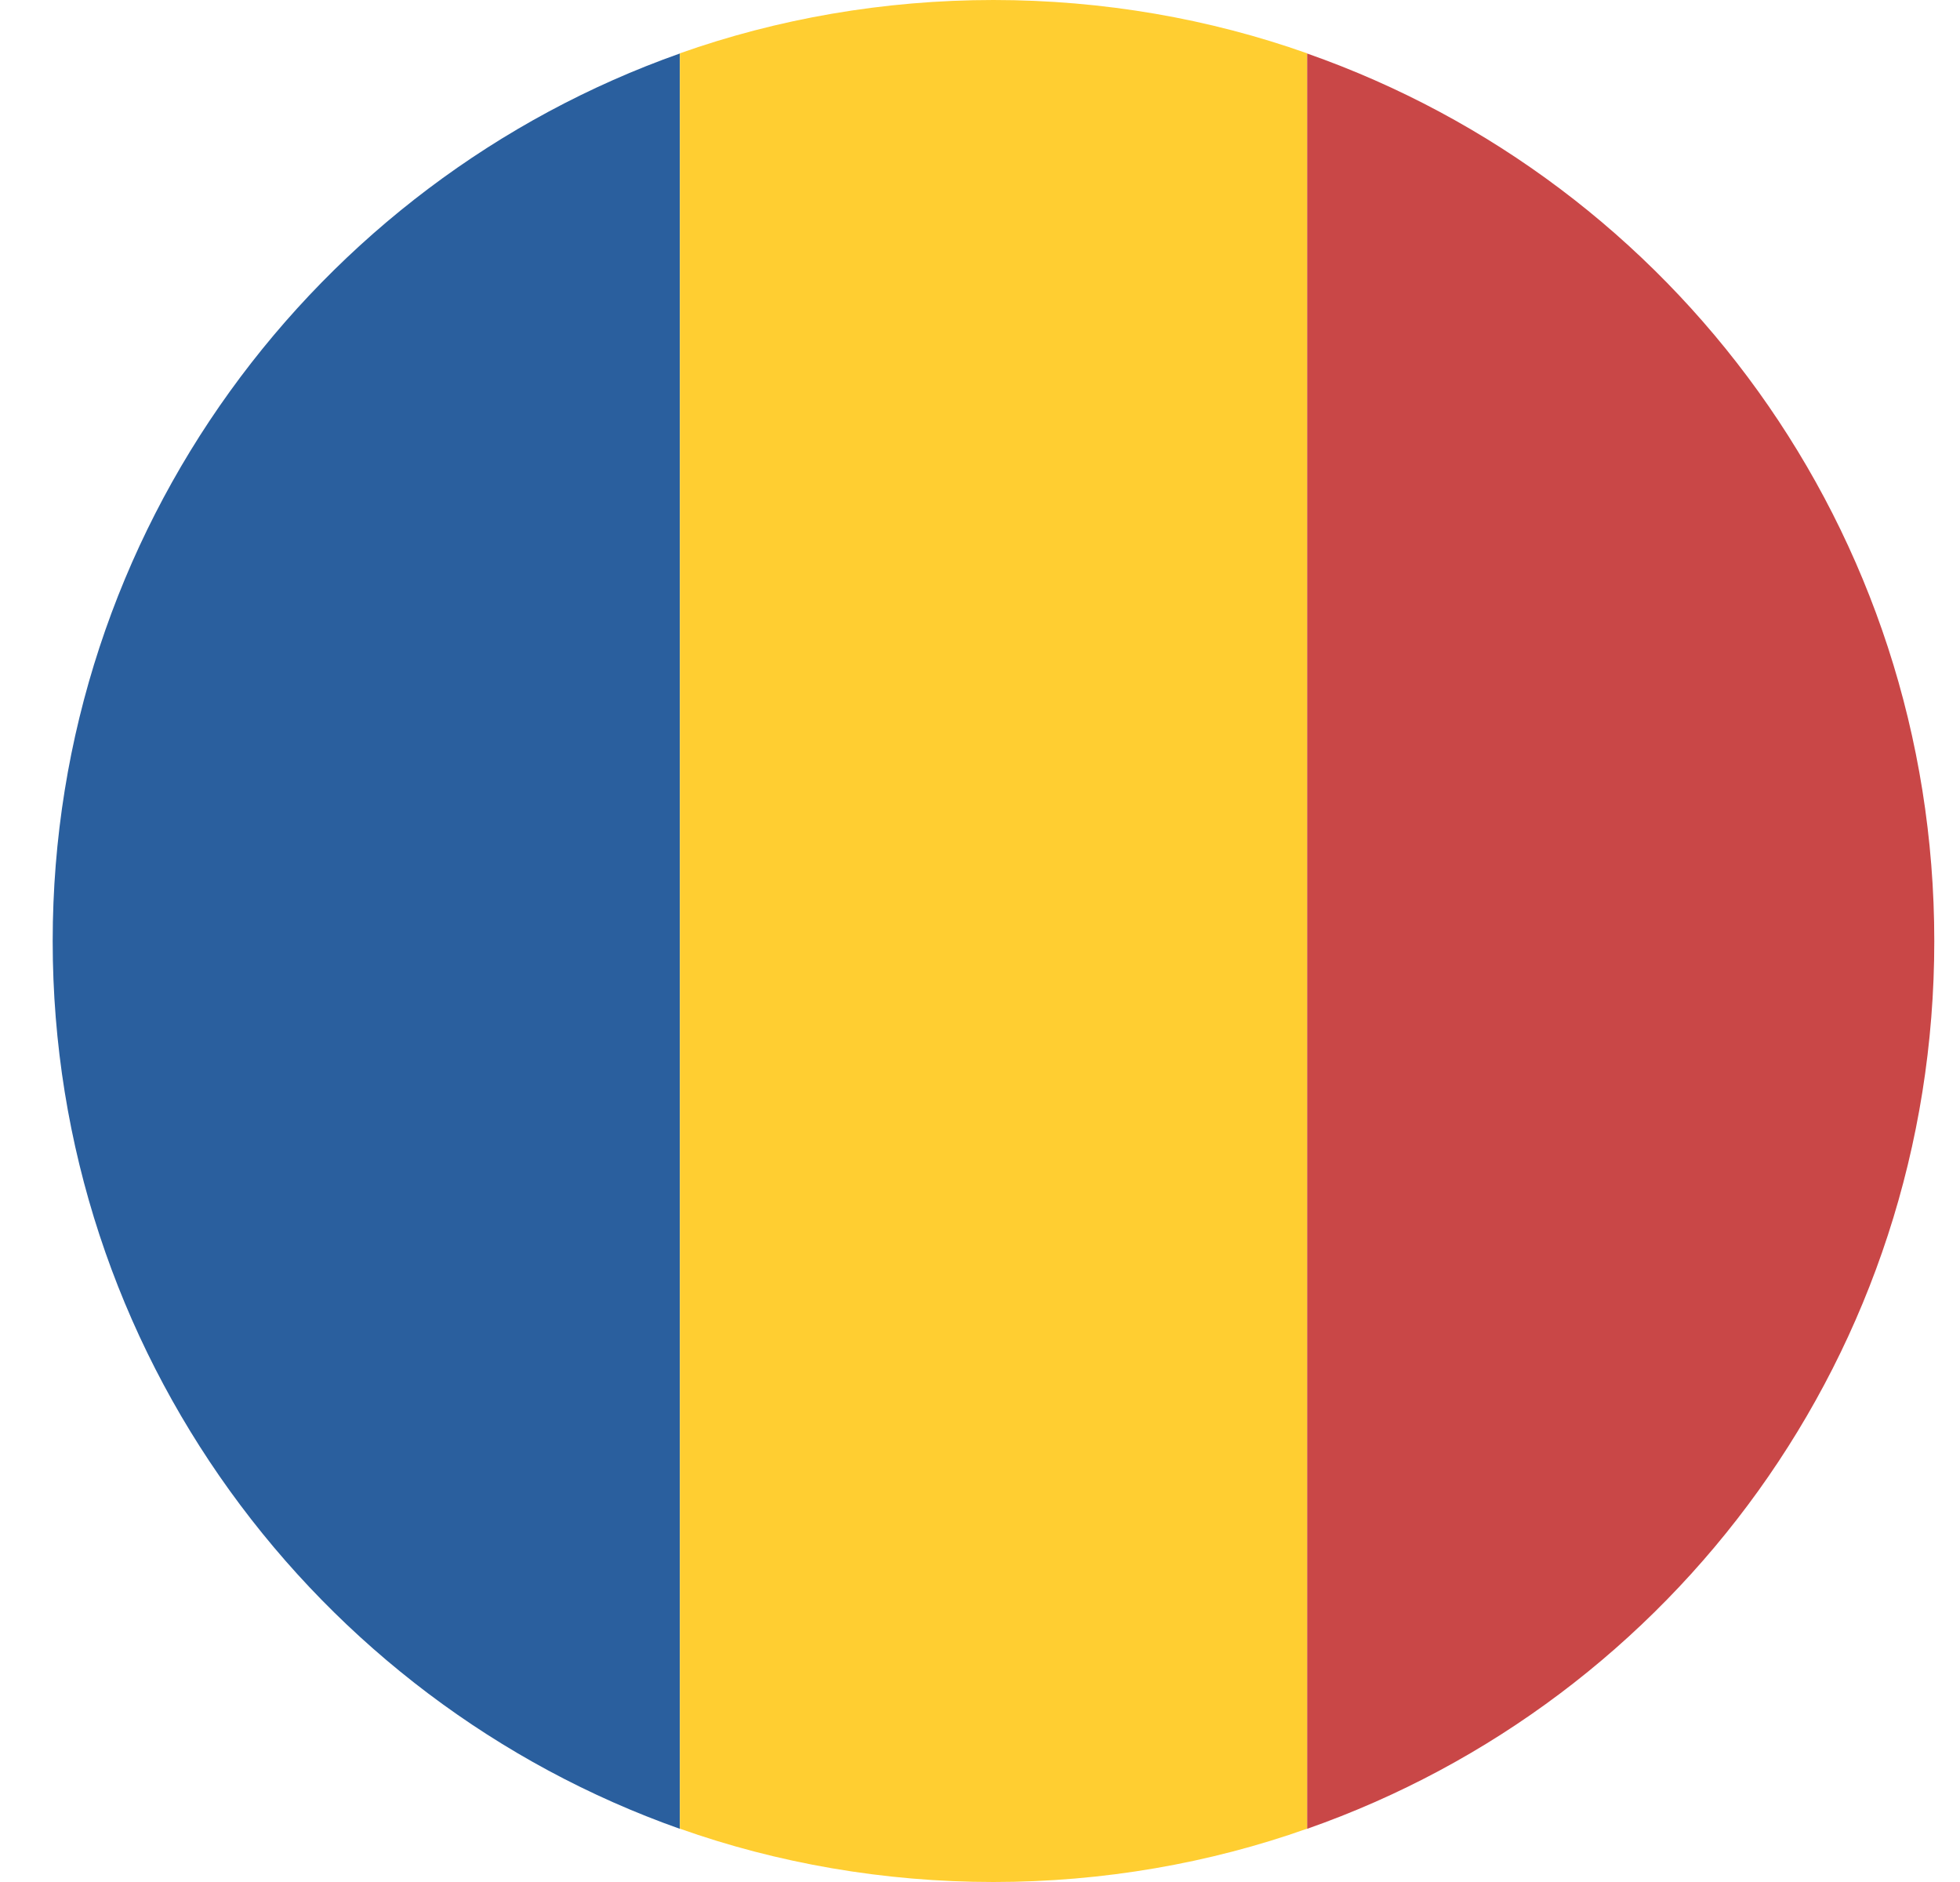
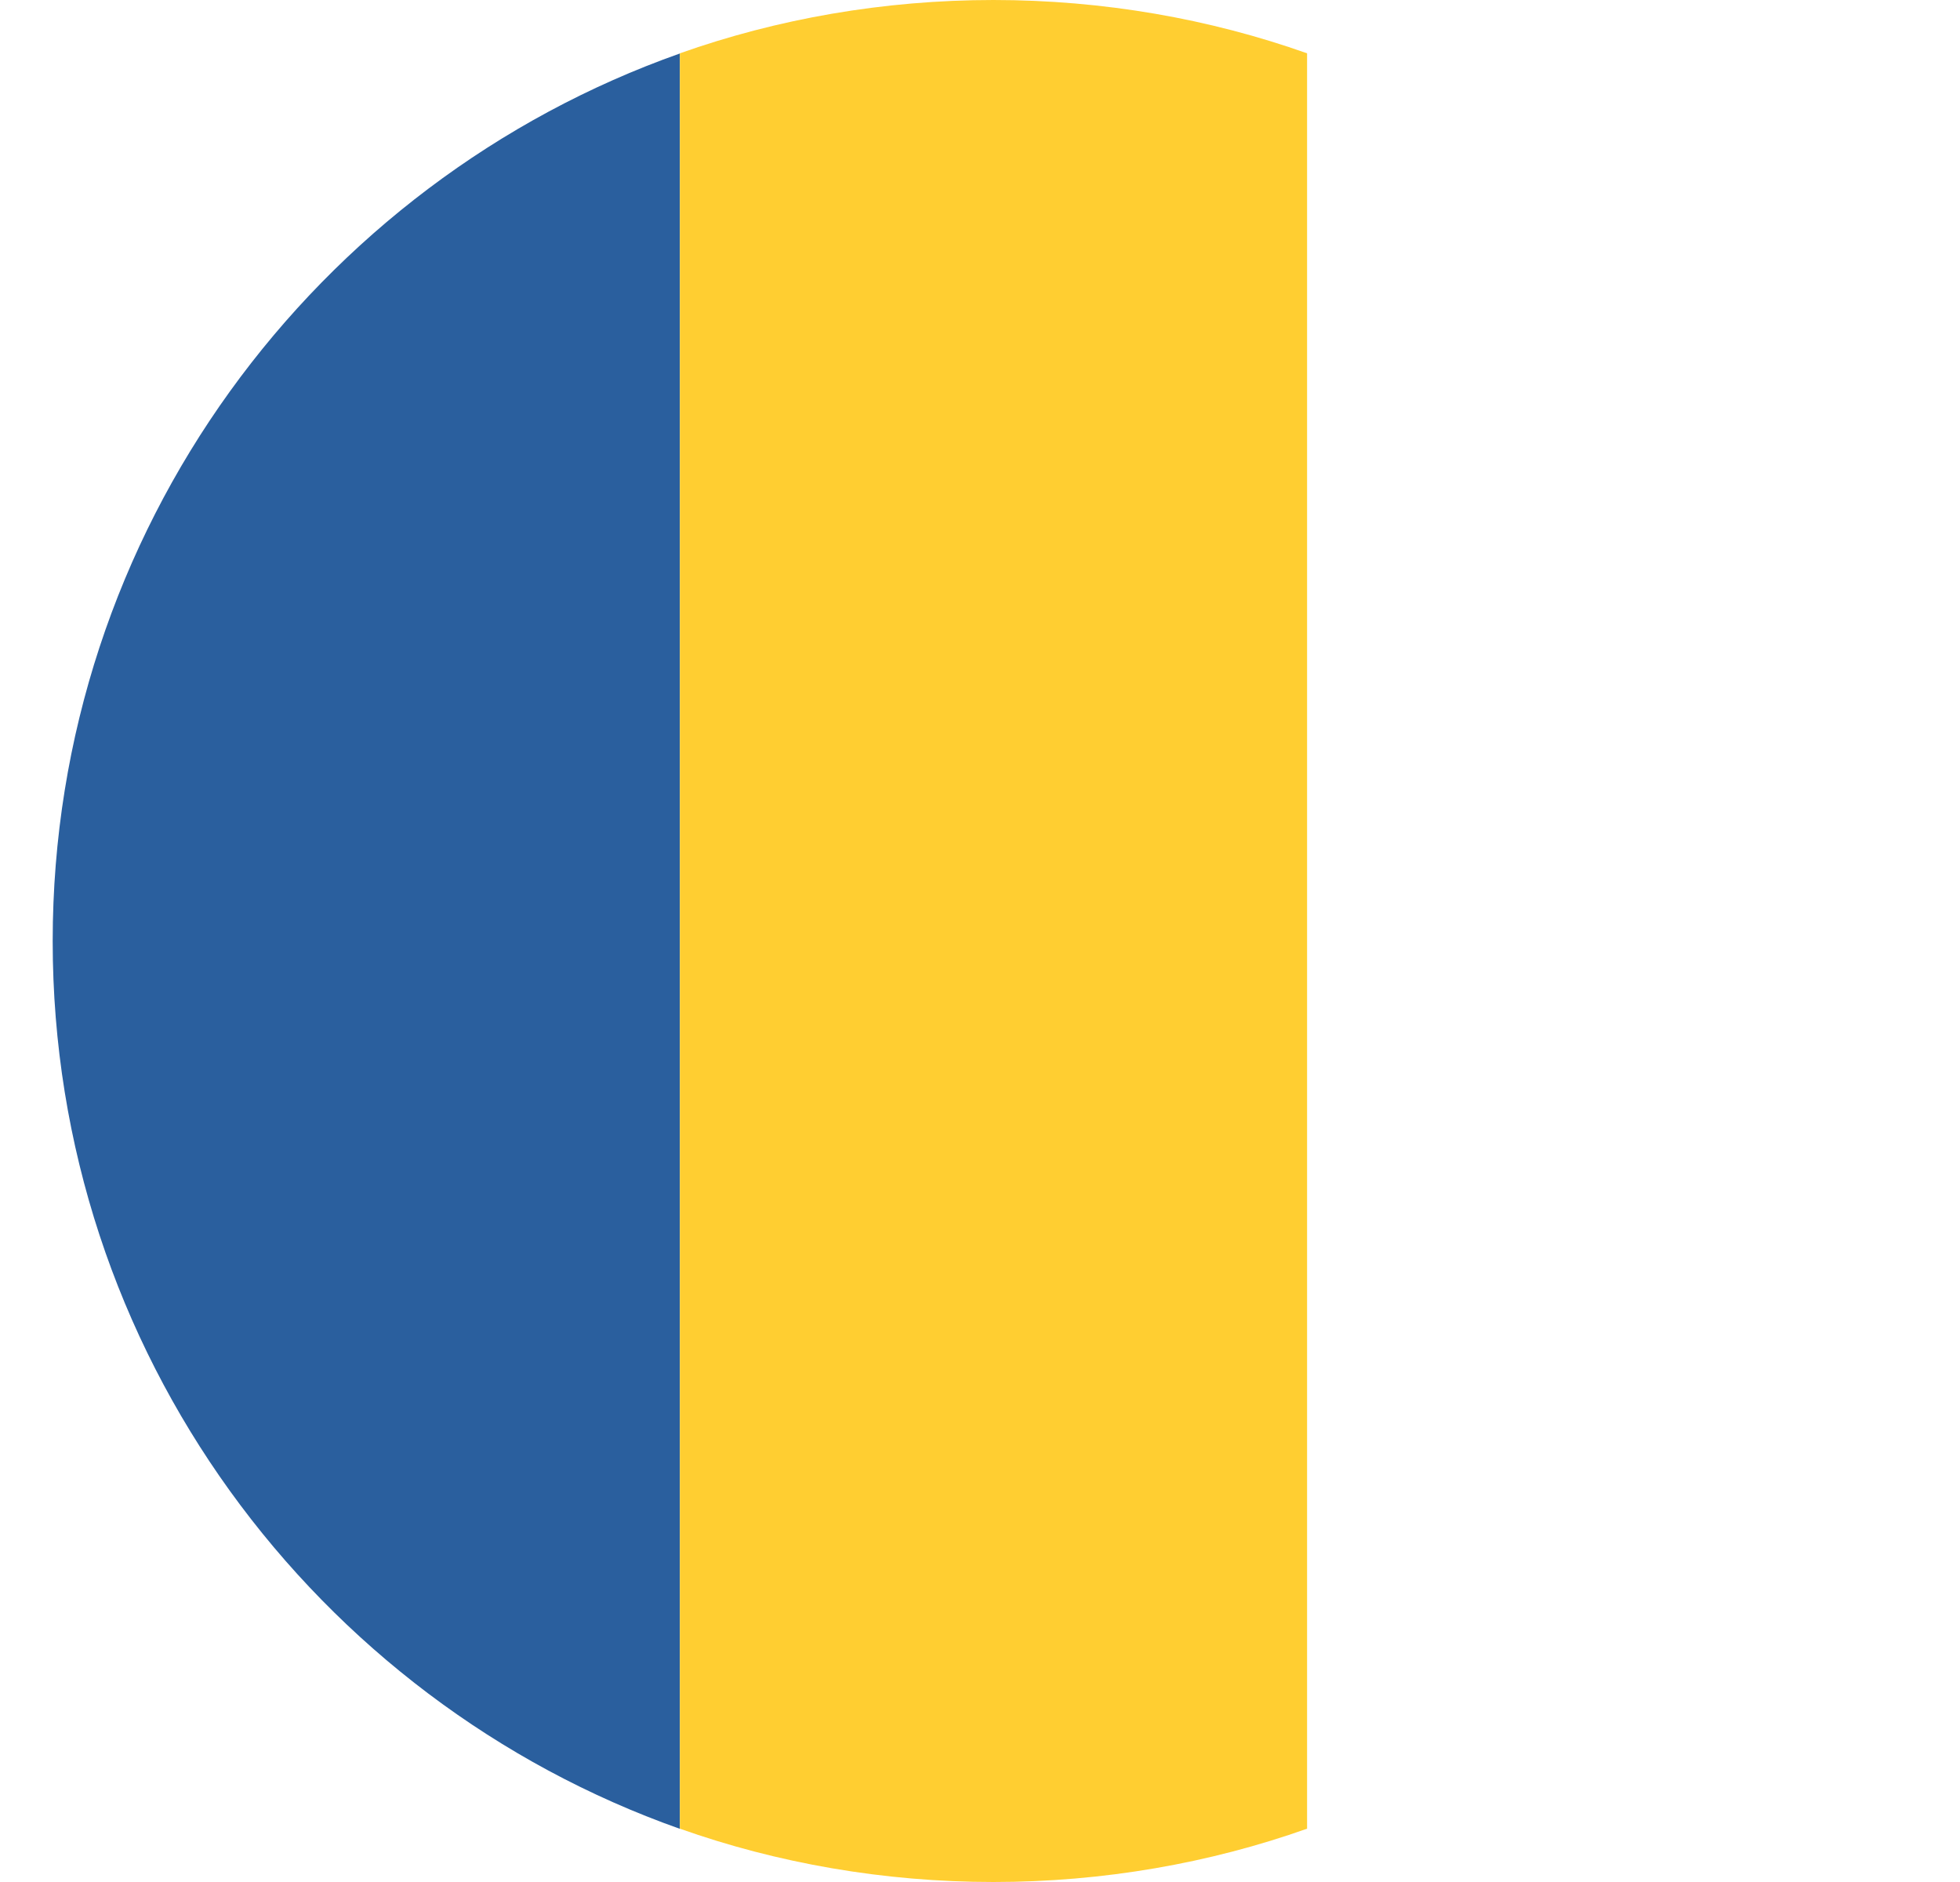
<svg xmlns="http://www.w3.org/2000/svg" width="25" height="24" viewBox="0 0 25 24" fill="none">
  <path d="M0.672 12.002C0.672 17.242 4.032 21.682 8.672 23.322V0.682C4.032 2.322 0.672 6.762 0.672 12.002Z" fill="#2A5F9E" />
-   <path d="M24.672 12.002C24.672 6.762 21.352 2.322 16.672 0.682V23.322C21.352 21.682 24.672 17.242 24.672 12.002Z" fill="#C94747" />
  <path d="M8.672 23.32C9.912 23.76 11.272 24 12.672 24C14.072 24 15.432 23.76 16.672 23.32V0.68C15.432 0.24 14.072 0 12.672 0C11.272 0 9.912 0.24 8.672 0.68V23.32Z" fill="#FFCE31" />
</svg>